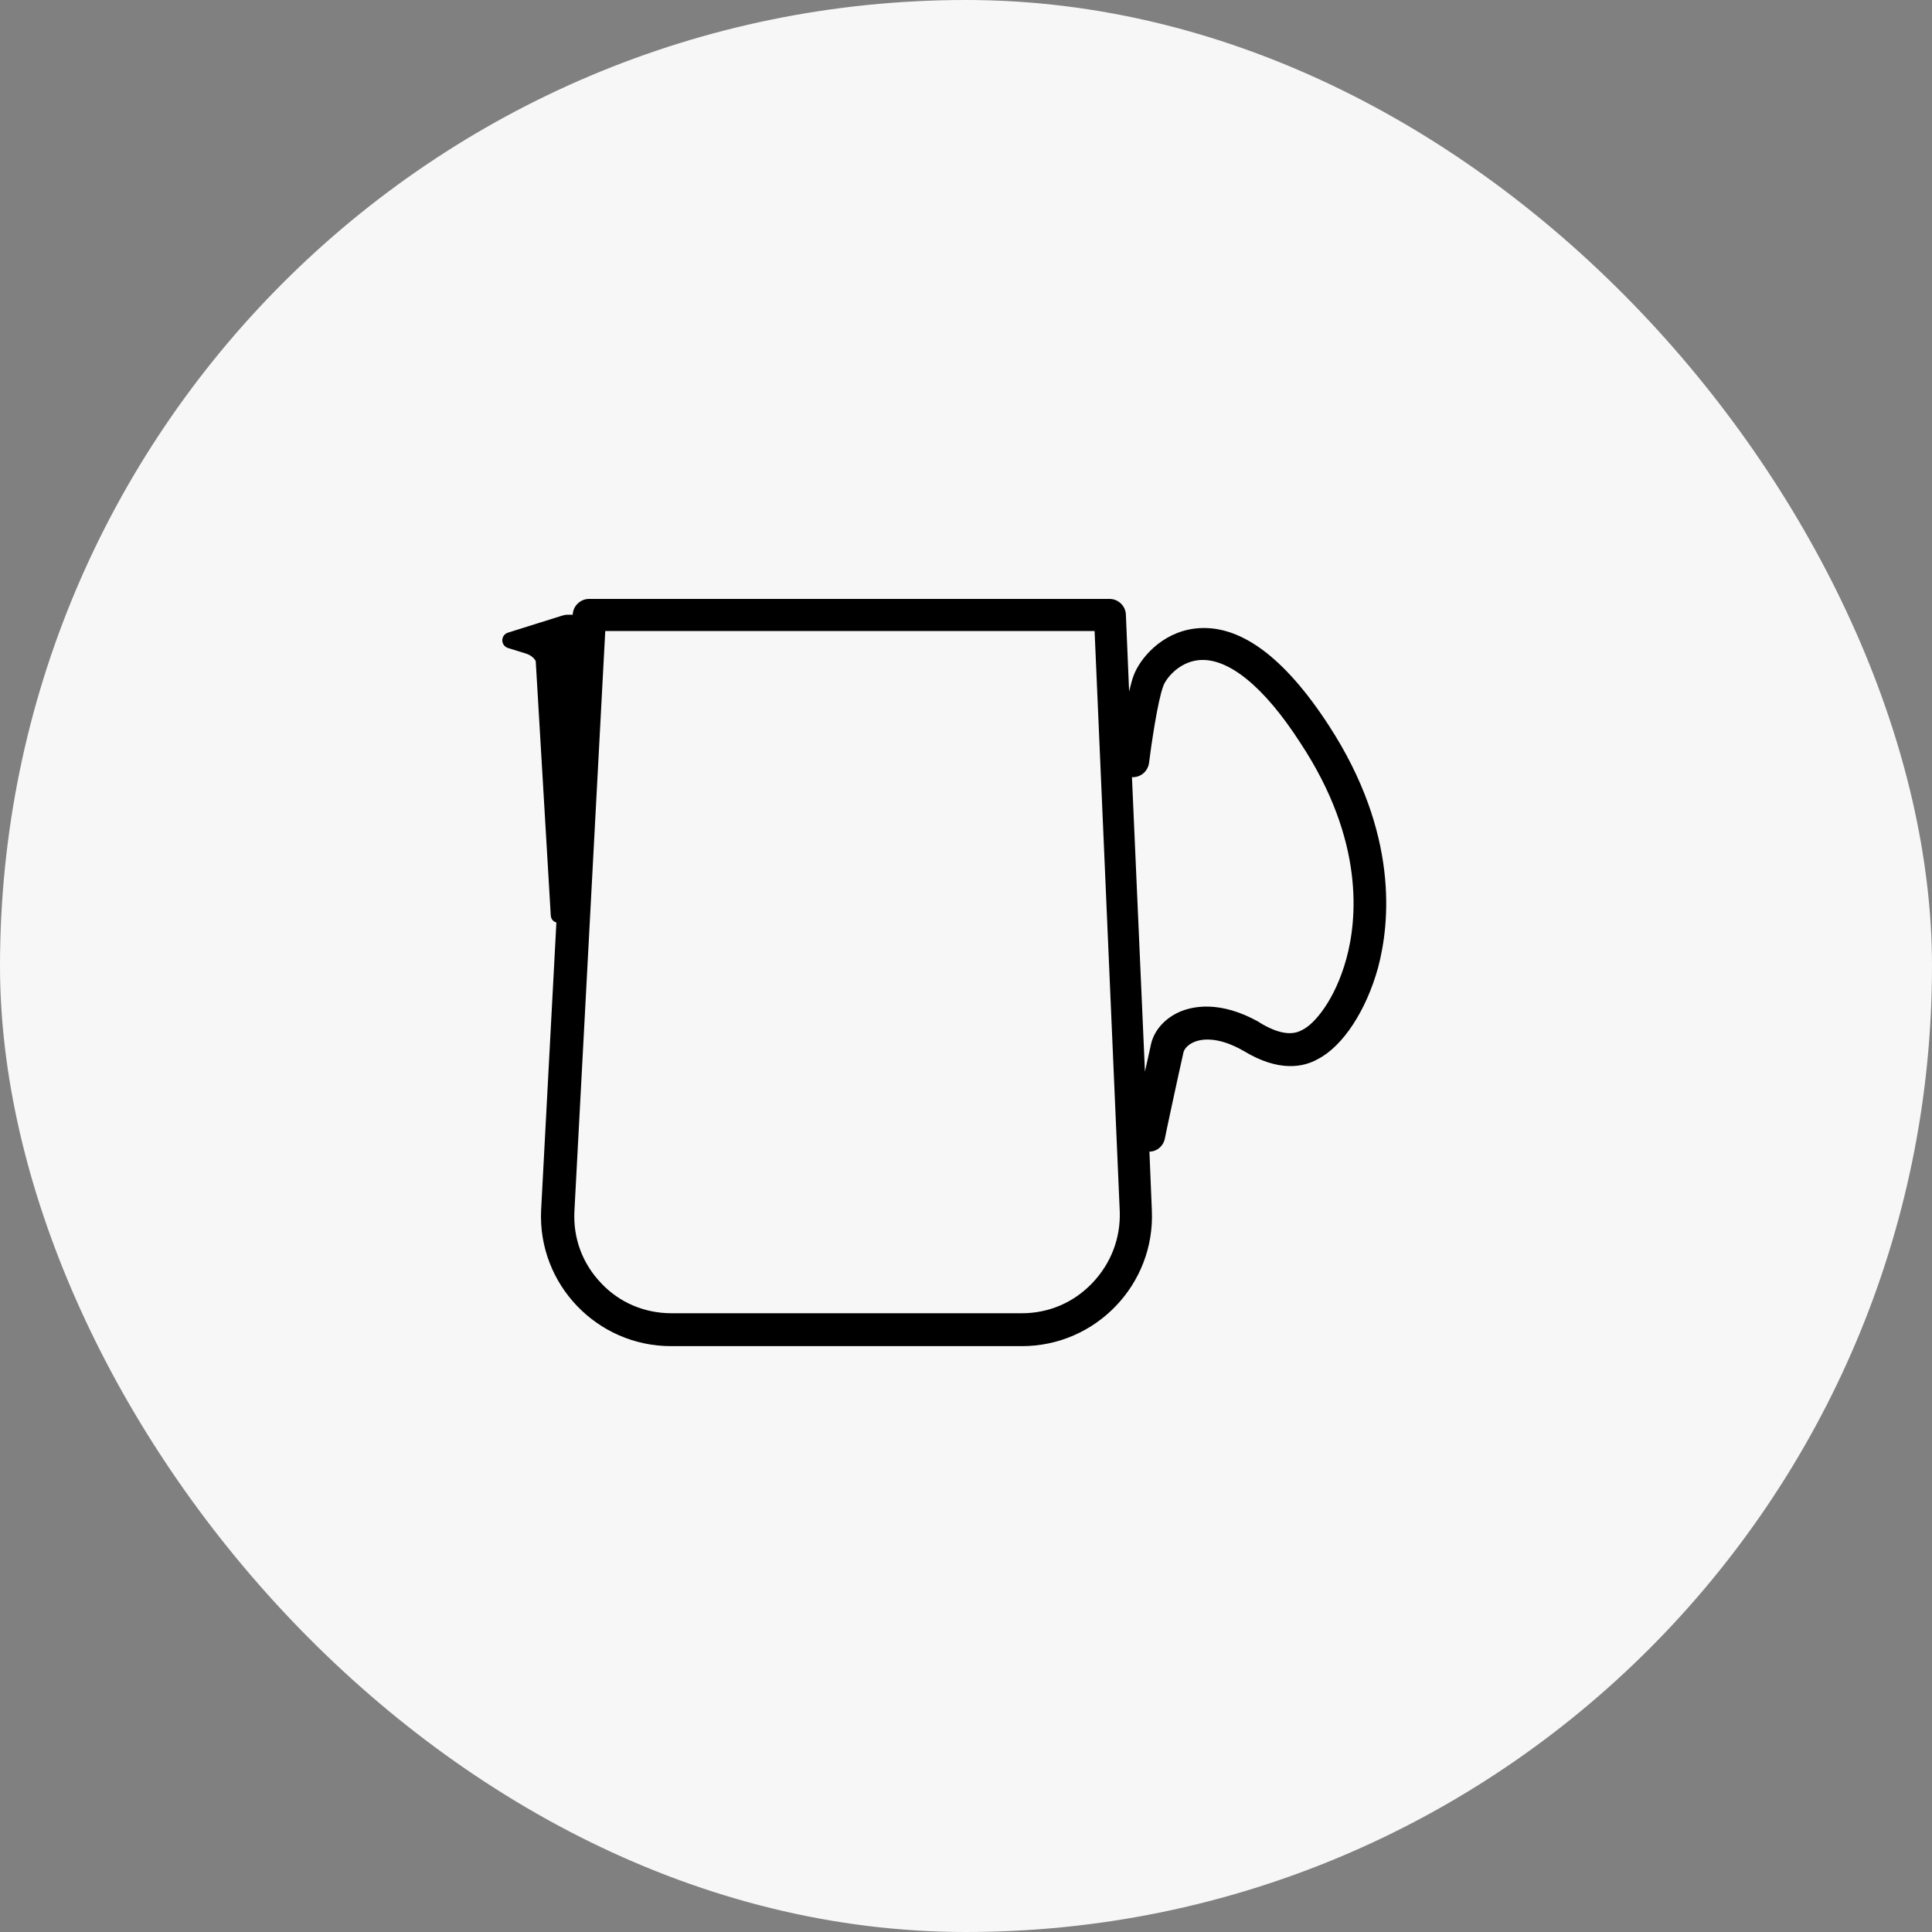
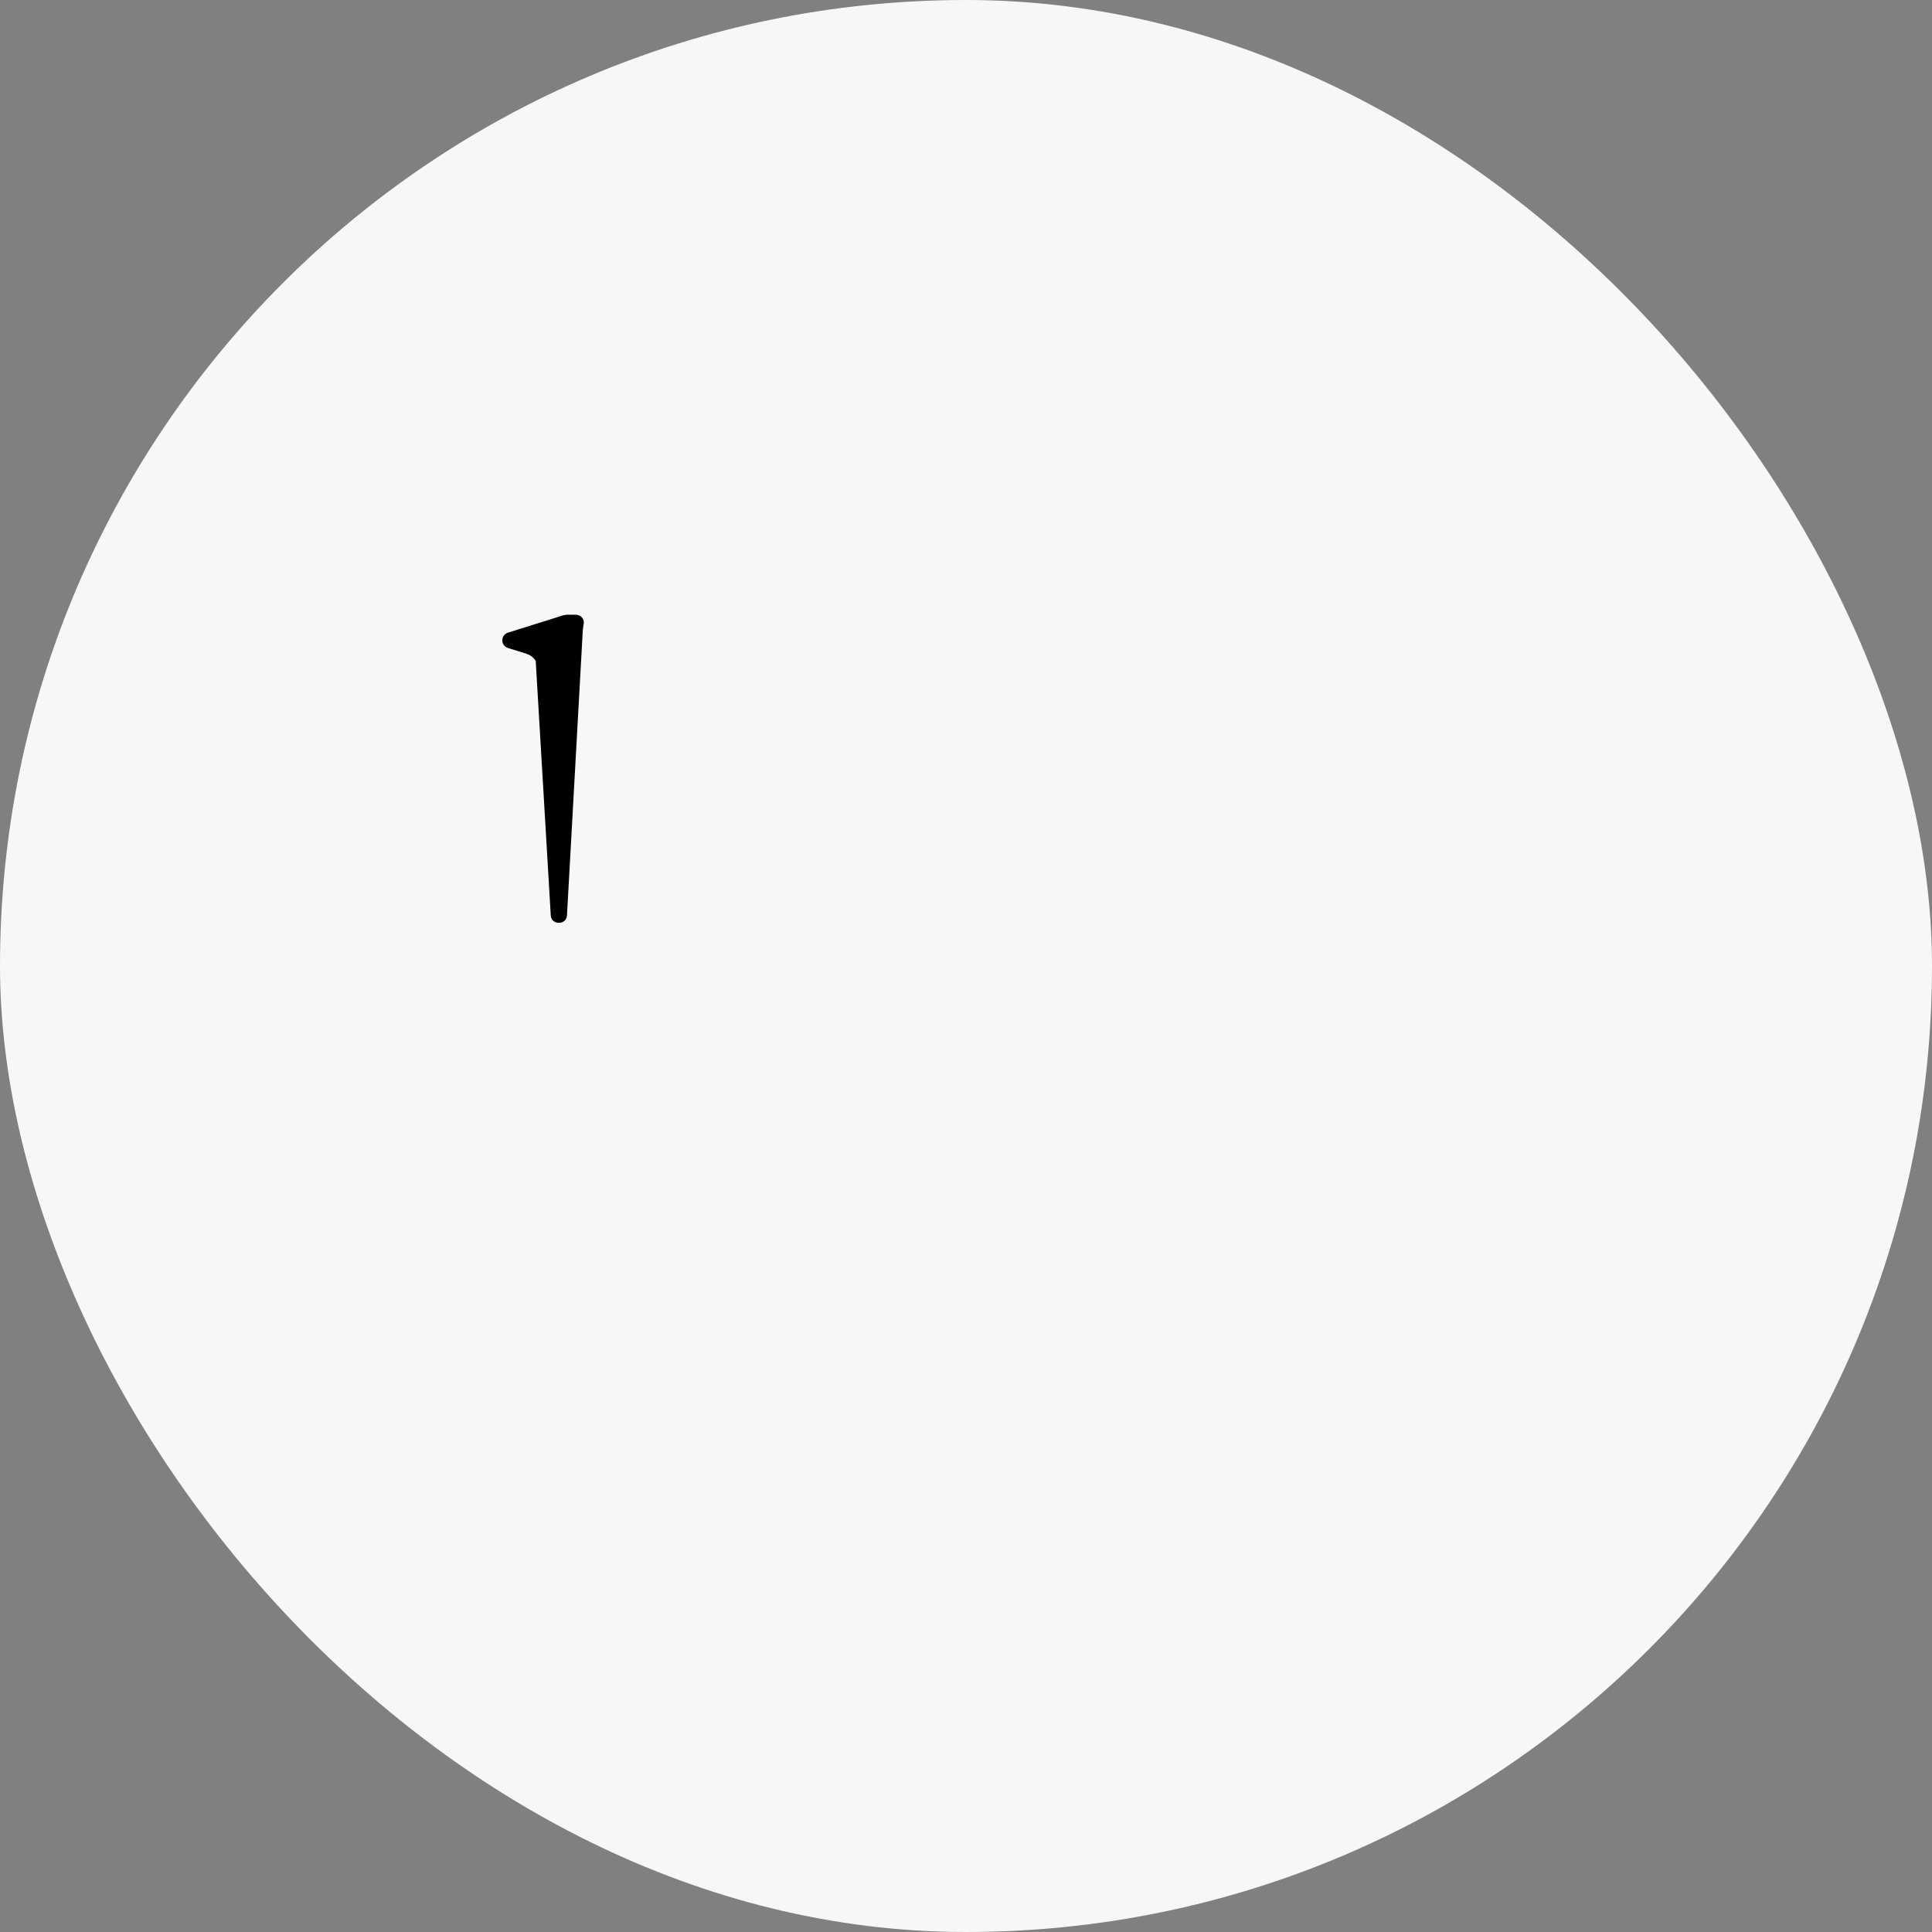
<svg xmlns="http://www.w3.org/2000/svg" width="100" height="100" viewBox="0 0 100 100" fill="none">
  <rect x="0" y="0" width="100" height="100" fill="#808080" stroke="none" />
  <rect width="100" height="100" rx="50" fill="#F7F7F7" />
  <path d="M30.209 32.302C30.272 32.05 30.062 31.818 29.789 31.818H29.368C29.284 31.818 29.2 31.839 29.116 31.86L26.299 32.743C25.9 32.869 25.9 33.416 26.299 33.542L27.245 33.836C27.435 33.899 27.624 34.025 27.729 34.215L28.507 47.373C28.528 47.898 29.326 47.898 29.347 47.373L30.167 32.596C30.188 32.491 30.188 32.386 30.209 32.302Z" fill="black" />
-   <path d="M68.784 37.558C66.451 33.964 64.118 32.261 61.848 32.534C60.103 32.745 58.989 34.111 58.674 34.973C58.59 35.183 58.527 35.477 58.443 35.792L58.275 31.799C58.254 31.357 57.875 31 57.434 31H30.487C30.046 31 29.667 31.357 29.646 31.799L28.007 62.655C27.838 66.481 30.907 69.676 34.733 69.676H52.894C56.719 69.676 59.788 66.481 59.62 62.655L59.494 59.607C59.872 59.607 60.208 59.334 60.292 58.935C60.292 58.893 61.028 55.467 61.259 54.458C61.301 54.31 61.449 54.1 61.764 53.953C62.079 53.806 62.941 53.575 64.37 54.395C66.199 55.509 67.481 55.235 68.217 54.815C69.52 54.142 70.718 52.293 71.328 50.086C71.937 47.794 72.421 43.149 68.784 37.558ZM56.53 66.418C55.563 67.427 54.281 67.973 52.894 67.973H34.754C33.367 67.973 32.063 67.427 31.117 66.418C30.151 65.409 29.667 64.106 29.73 62.718L31.328 32.66H56.656L57.959 62.718C58.001 64.106 57.497 65.409 56.53 66.418ZM69.688 49.623C69.1 51.767 68.028 53.007 67.418 53.302C67.397 53.302 67.397 53.323 67.376 53.323C66.85 53.617 66.115 53.491 65.19 52.923C65.19 52.923 65.169 52.923 65.169 52.902C63.151 51.767 61.722 52.083 61.049 52.377C60.292 52.713 59.746 53.323 59.578 54.037C59.515 54.352 59.389 54.878 59.262 55.467L58.59 40.227C59.031 40.248 59.41 39.933 59.473 39.492C59.578 38.651 59.914 36.297 60.208 35.519C60.334 35.141 60.986 34.3 61.995 34.174C63.529 33.985 65.421 35.519 67.313 38.462C70.655 43.528 70.235 47.626 69.688 49.623Z" fill="black" />
</svg>